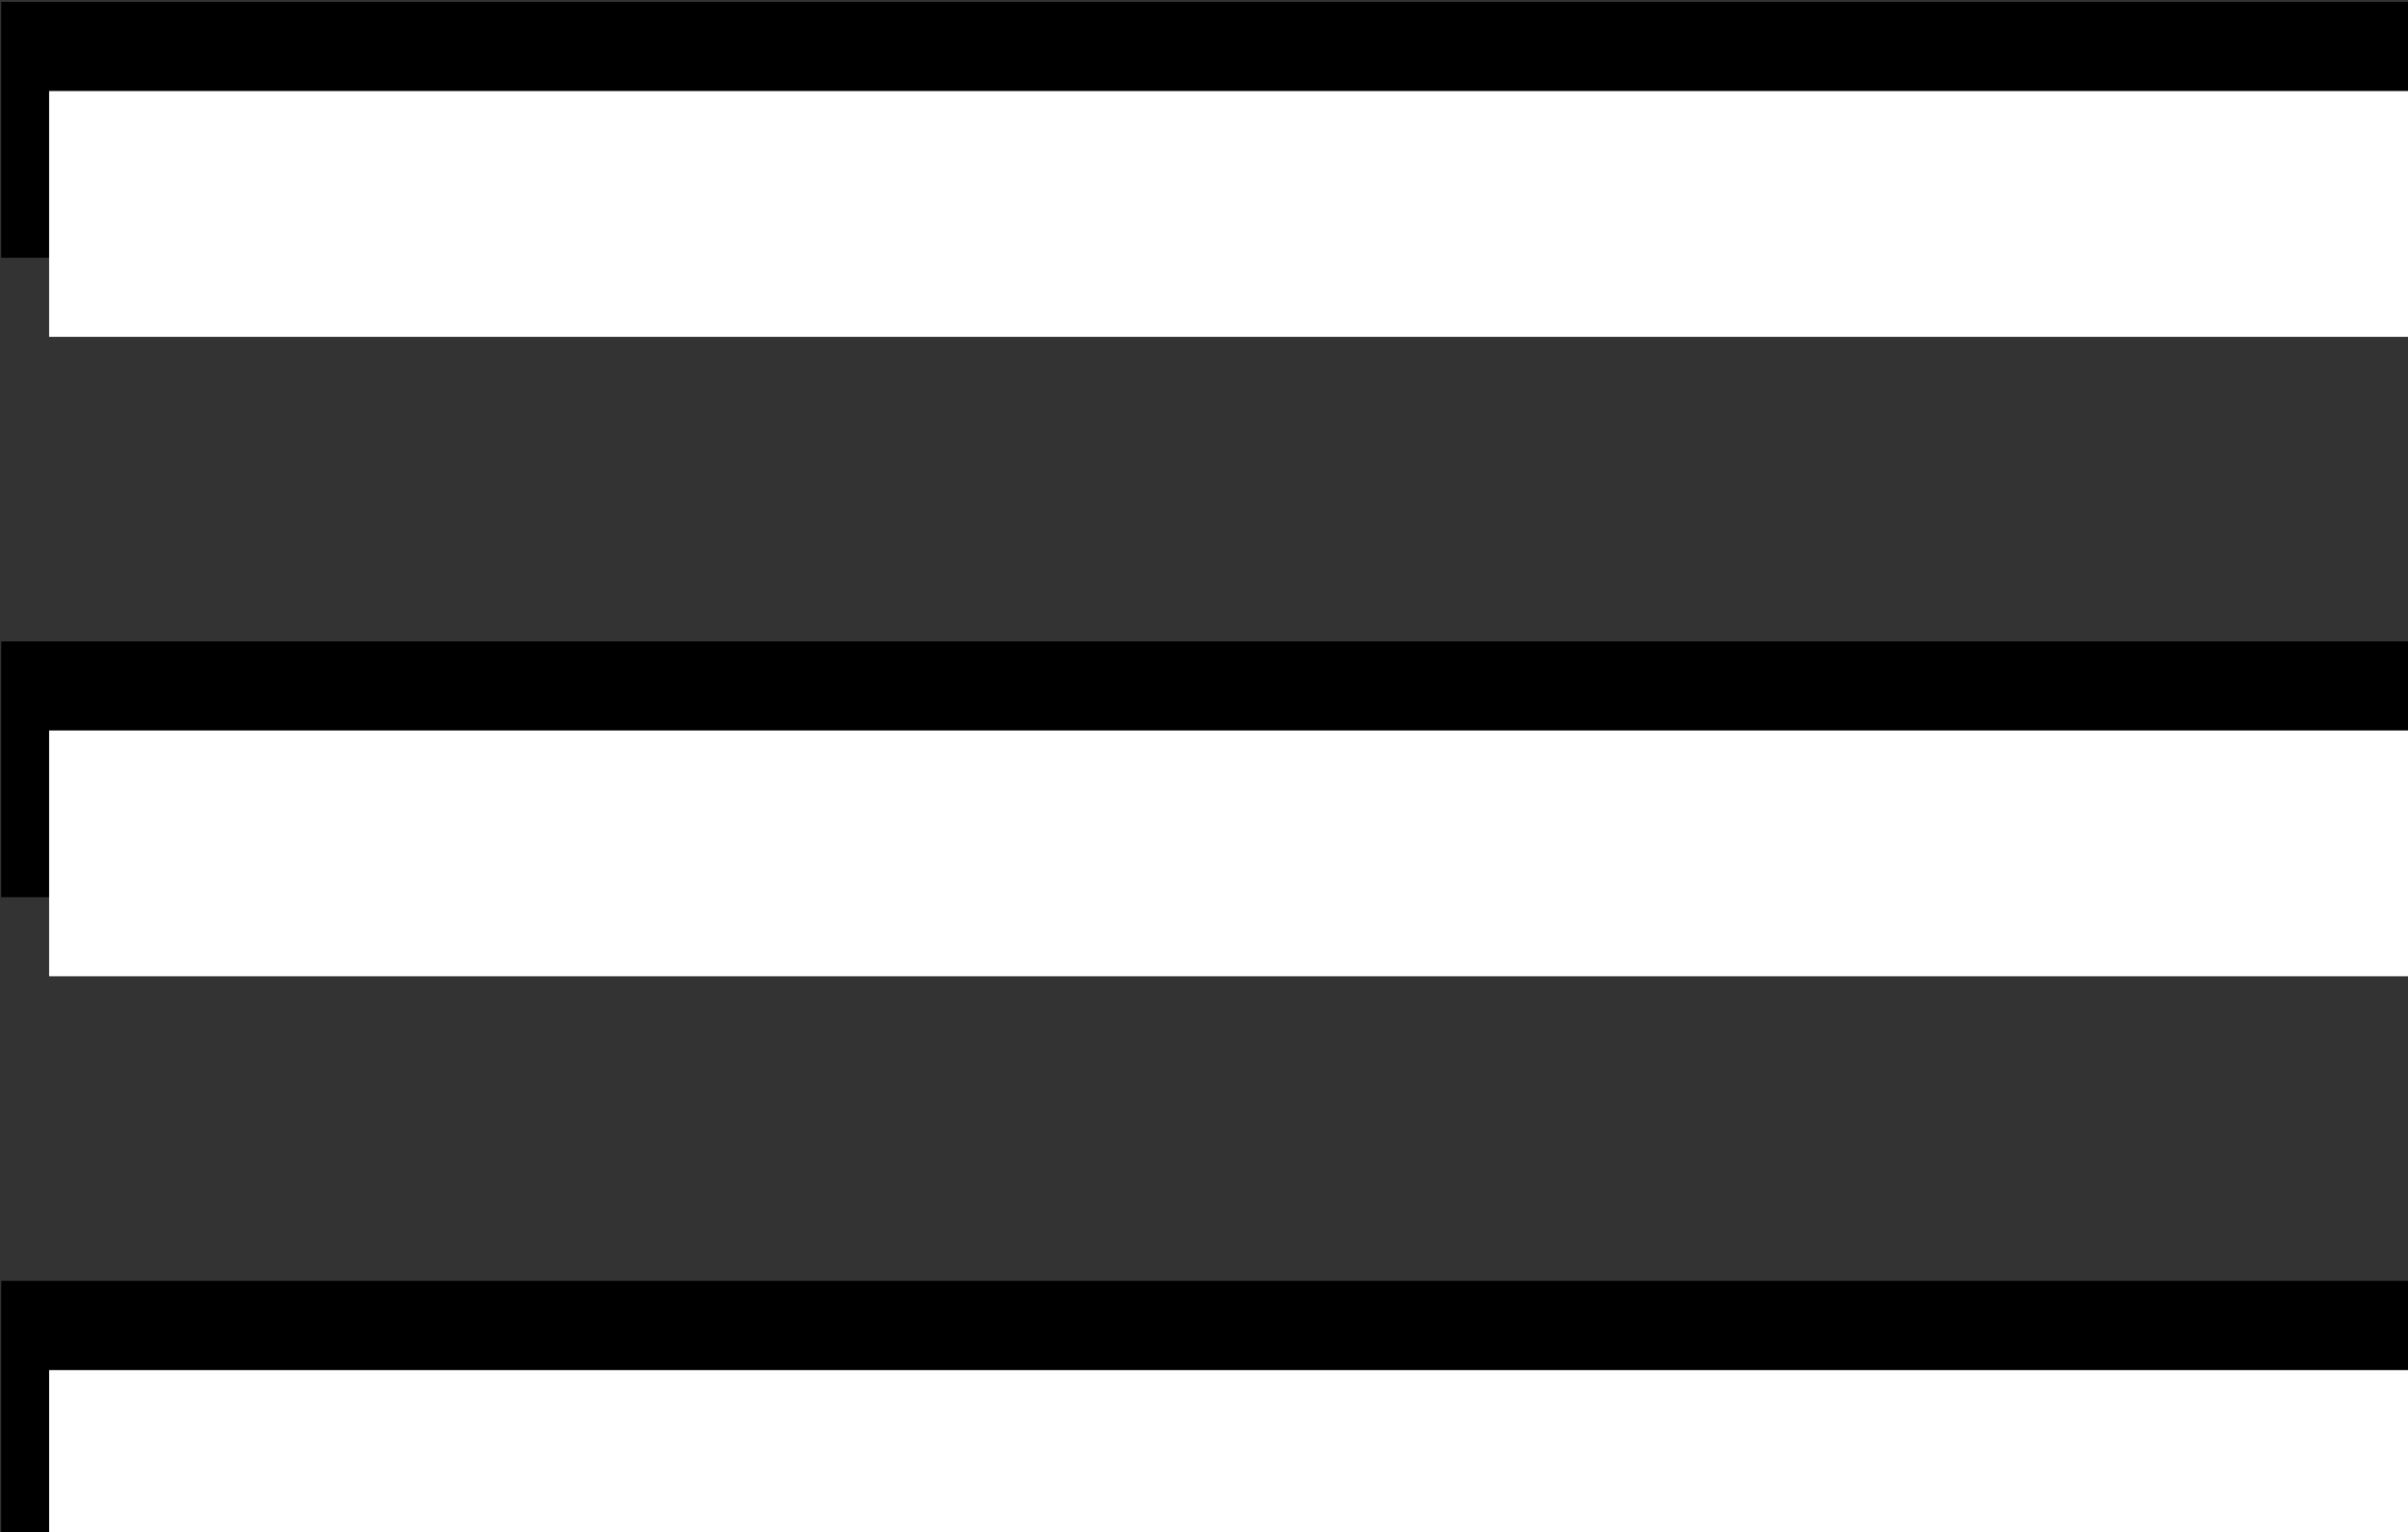
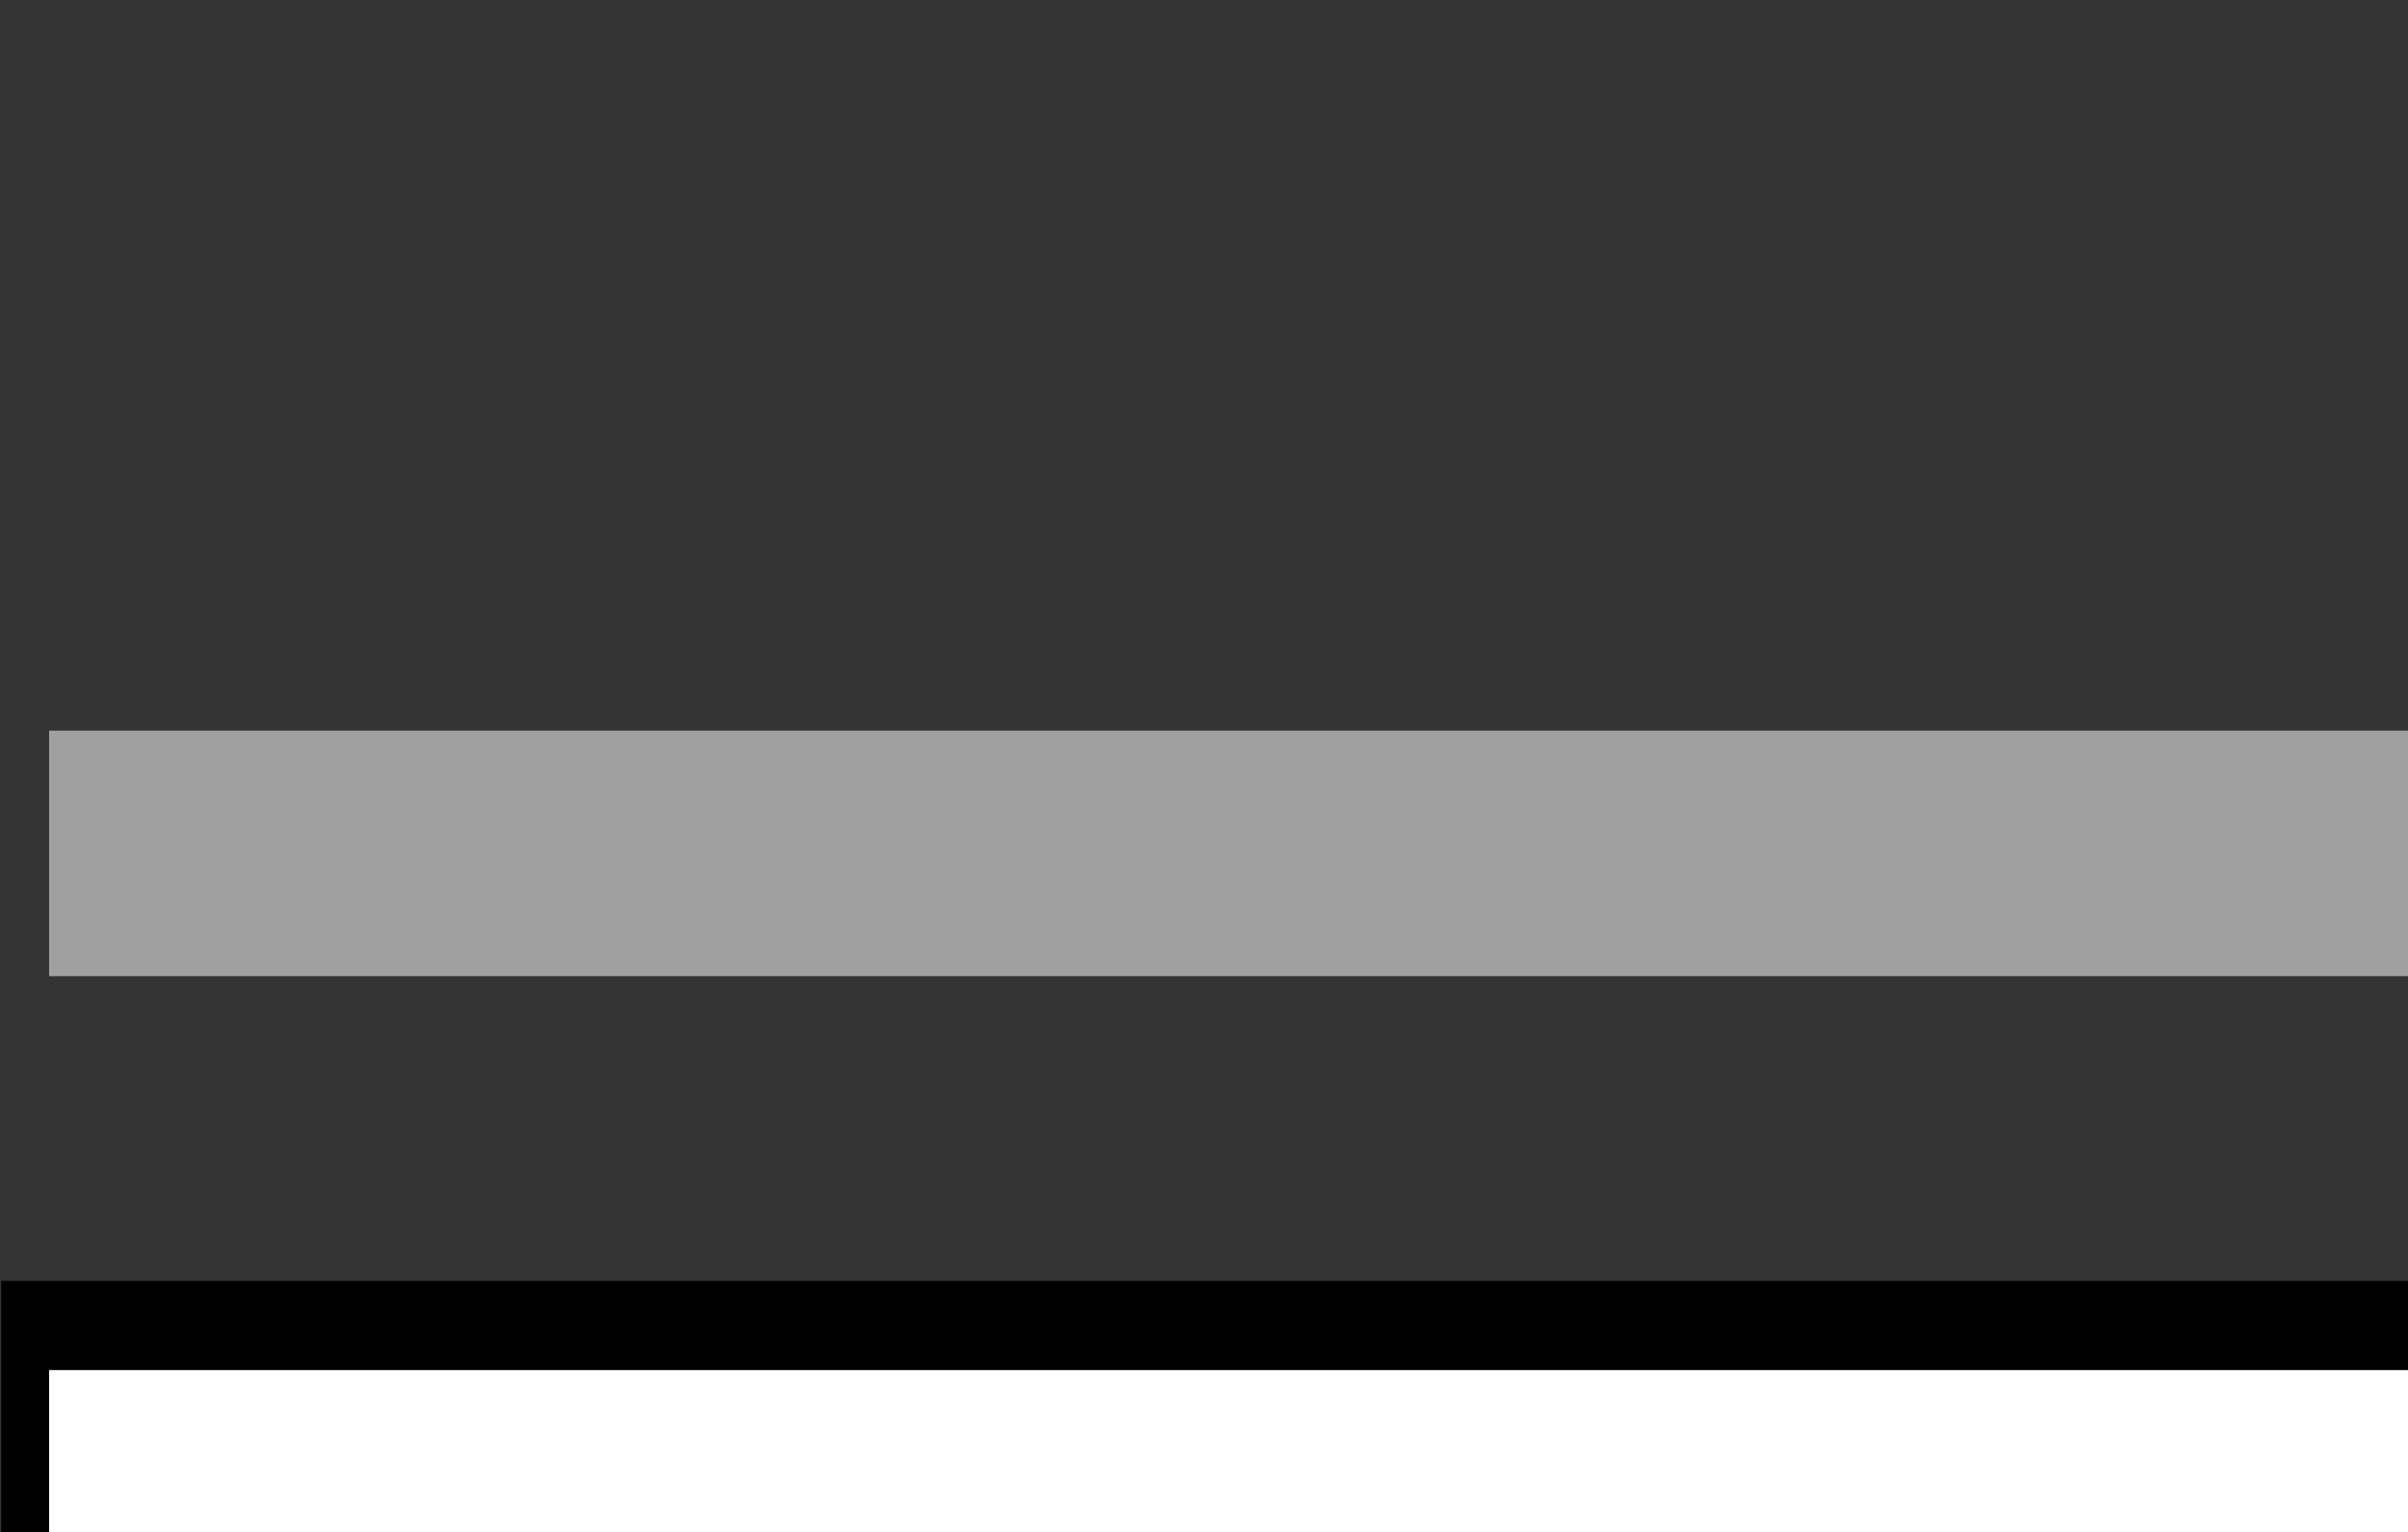
<svg xmlns="http://www.w3.org/2000/svg" xmlns:ns1="http://www.inkscape.org/namespaces/inkscape" xmlns:ns2="http://sodipodi.sourceforge.net/DTD/sodipodi-0.dtd" width="4.988mm" height="3.175mm" viewBox="0 0 4.988 3.175" version="1.1" id="svg8" ns1:version="1.0.2-2 (e86c870879, 2021-01-15)" ns2:docname="white-open-button.svg">
  <rect x="0" y="0" width="4.988" height="3.175" fill="#333333" stroke="none" />
  <defs id="defs2" />
  <ns2:namedview id="base" pagecolor="#ffffff" bordercolor="#666666" borderopacity="1.0" ns1:pageopacity="0.0" ns1:pageshadow="2" ns1:zoom="28.963094" ns1:cx="10.483196" ns1:cy="9.1310046" ns1:document-units="mm" ns1:current-layer="layer1" ns1:document-rotation="0" showgrid="false" ns1:window-width="1320" ns1:window-height="1080" ns1:window-x="2515" ns1:window-y="194" ns1:window-maximized="0" />
  <g ns1:label="Layer 1" ns1:groupmode="layer" id="layer1" transform="translate(-57.226,-113.317)">
    <g id="Icon_feather-menu" data-name="Icon feather-menu" transform="matrix(0.265,0,0,0.265,56.036,111.201)">
-       <path id="Path_3" data-name="Path 3" d="M 4.5,18 H 23.353" transform="translate(0,-4)" fill="none" stroke="#000000" stroke-linejoin="round" stroke-width="2" />
-       <path id="Path_4" data-name="Path 4" d="M 4.5,9 H 23.353" fill="none" stroke="#000000" stroke-linejoin="round" stroke-width="2" />
      <path id="Path_5" data-name="Path 5" d="M 4.5,27 H 23.353" transform="translate(0,-8)" fill="none" stroke="#000000" stroke-linejoin="round" stroke-width="2" />
    </g>
-     <path style="fill:#a0a0a0;stroke:none;stroke-width:0.045" d="m 216.331,429.284 v -0.96 h 9.397 9.397 v 0.96 0.96 h -9.397 -9.397 z" id="path26" transform="scale(0.265)" />
    <path style="fill:#a0a0a0;stroke:none;stroke-width:0.045" d="m 216.331,434.284 v -0.96 h 9.397 9.397 v 0.96 0.96 h -9.397 -9.397 z" id="path28" transform="scale(0.265)" />
    <path style="fill:#ffffff;stroke:none;stroke-width:0.045" d="m 216.331,439.284 v -0.96 h 9.397 9.397 v 0.96 0.96 h -9.397 -9.397 z" id="path30" transform="scale(0.265)" />
-     <path style="fill:#ffffff;stroke-width:0.045" d="m 216.331,434.284 v -0.96 h 9.397 9.397 v 0.96 0.96 h -9.397 -9.397 z" id="path32" transform="scale(0.265)" />
-     <path style="fill:#ffffff;stroke-width:0.045" d="m 216.331,429.284 v -0.96 h 9.397 9.397 v 0.96 0.96 h -9.397 -9.397 z" id="path34" transform="scale(0.265)" />
  </g>
</svg>